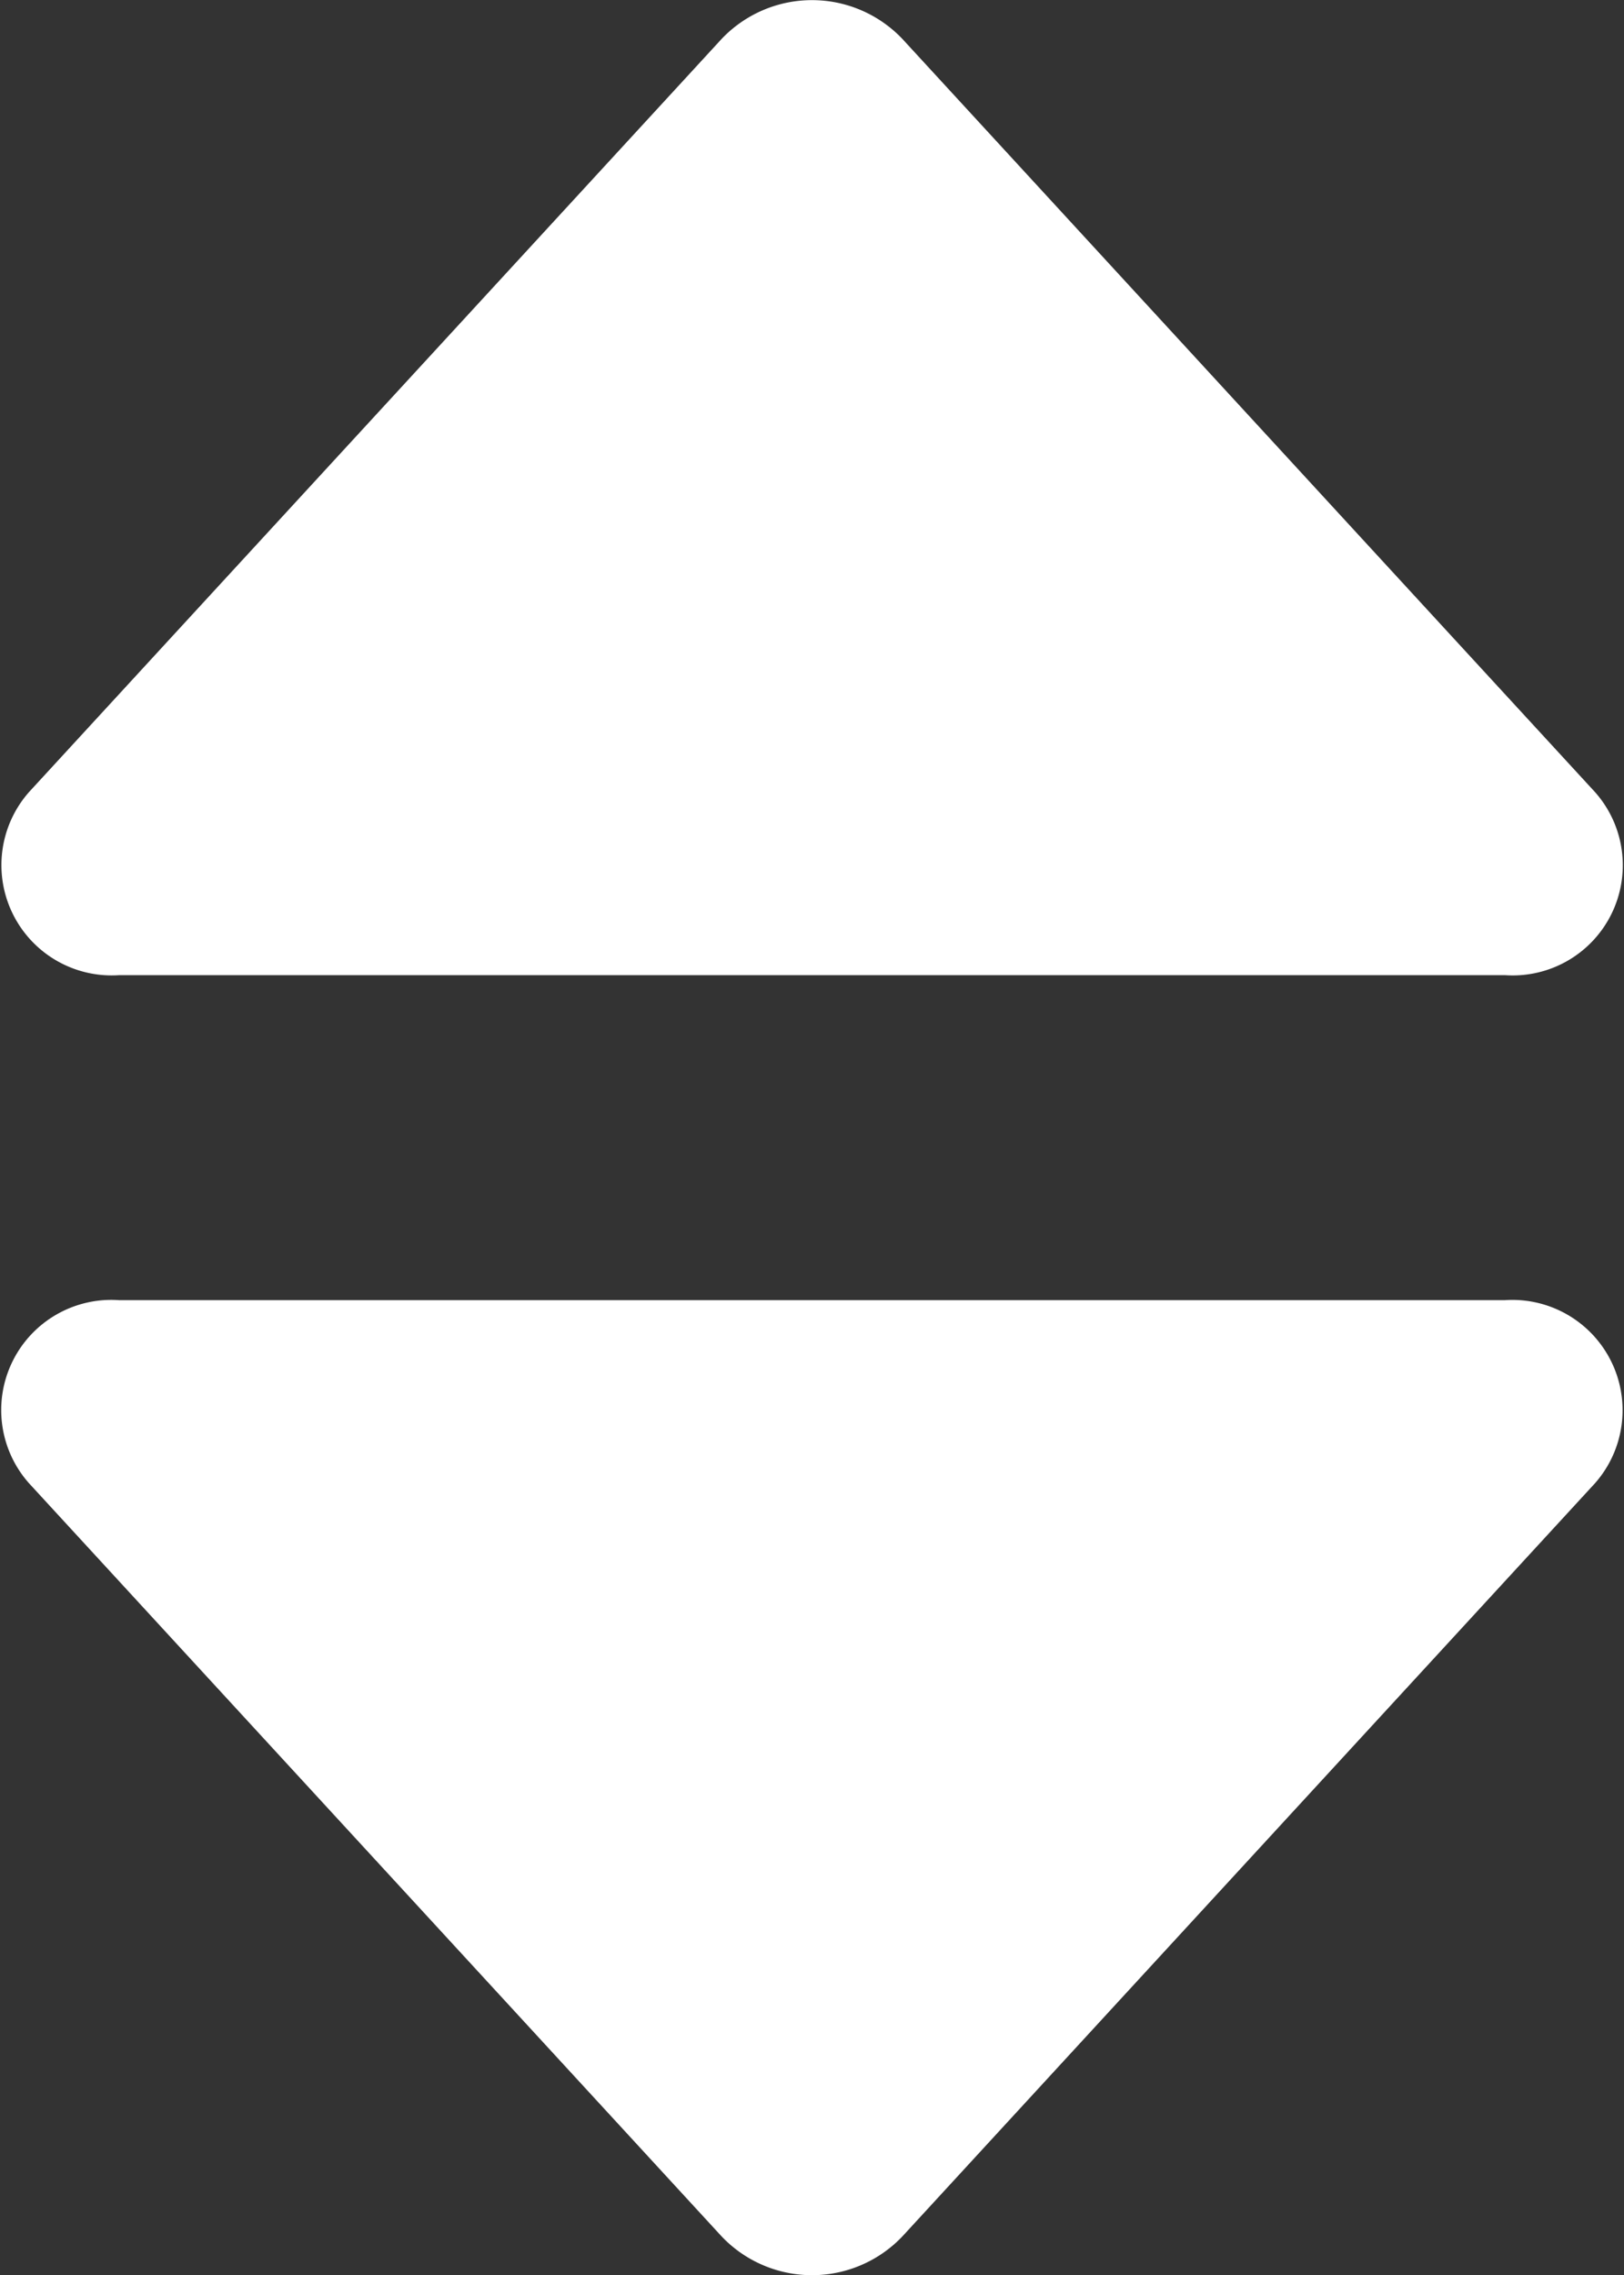
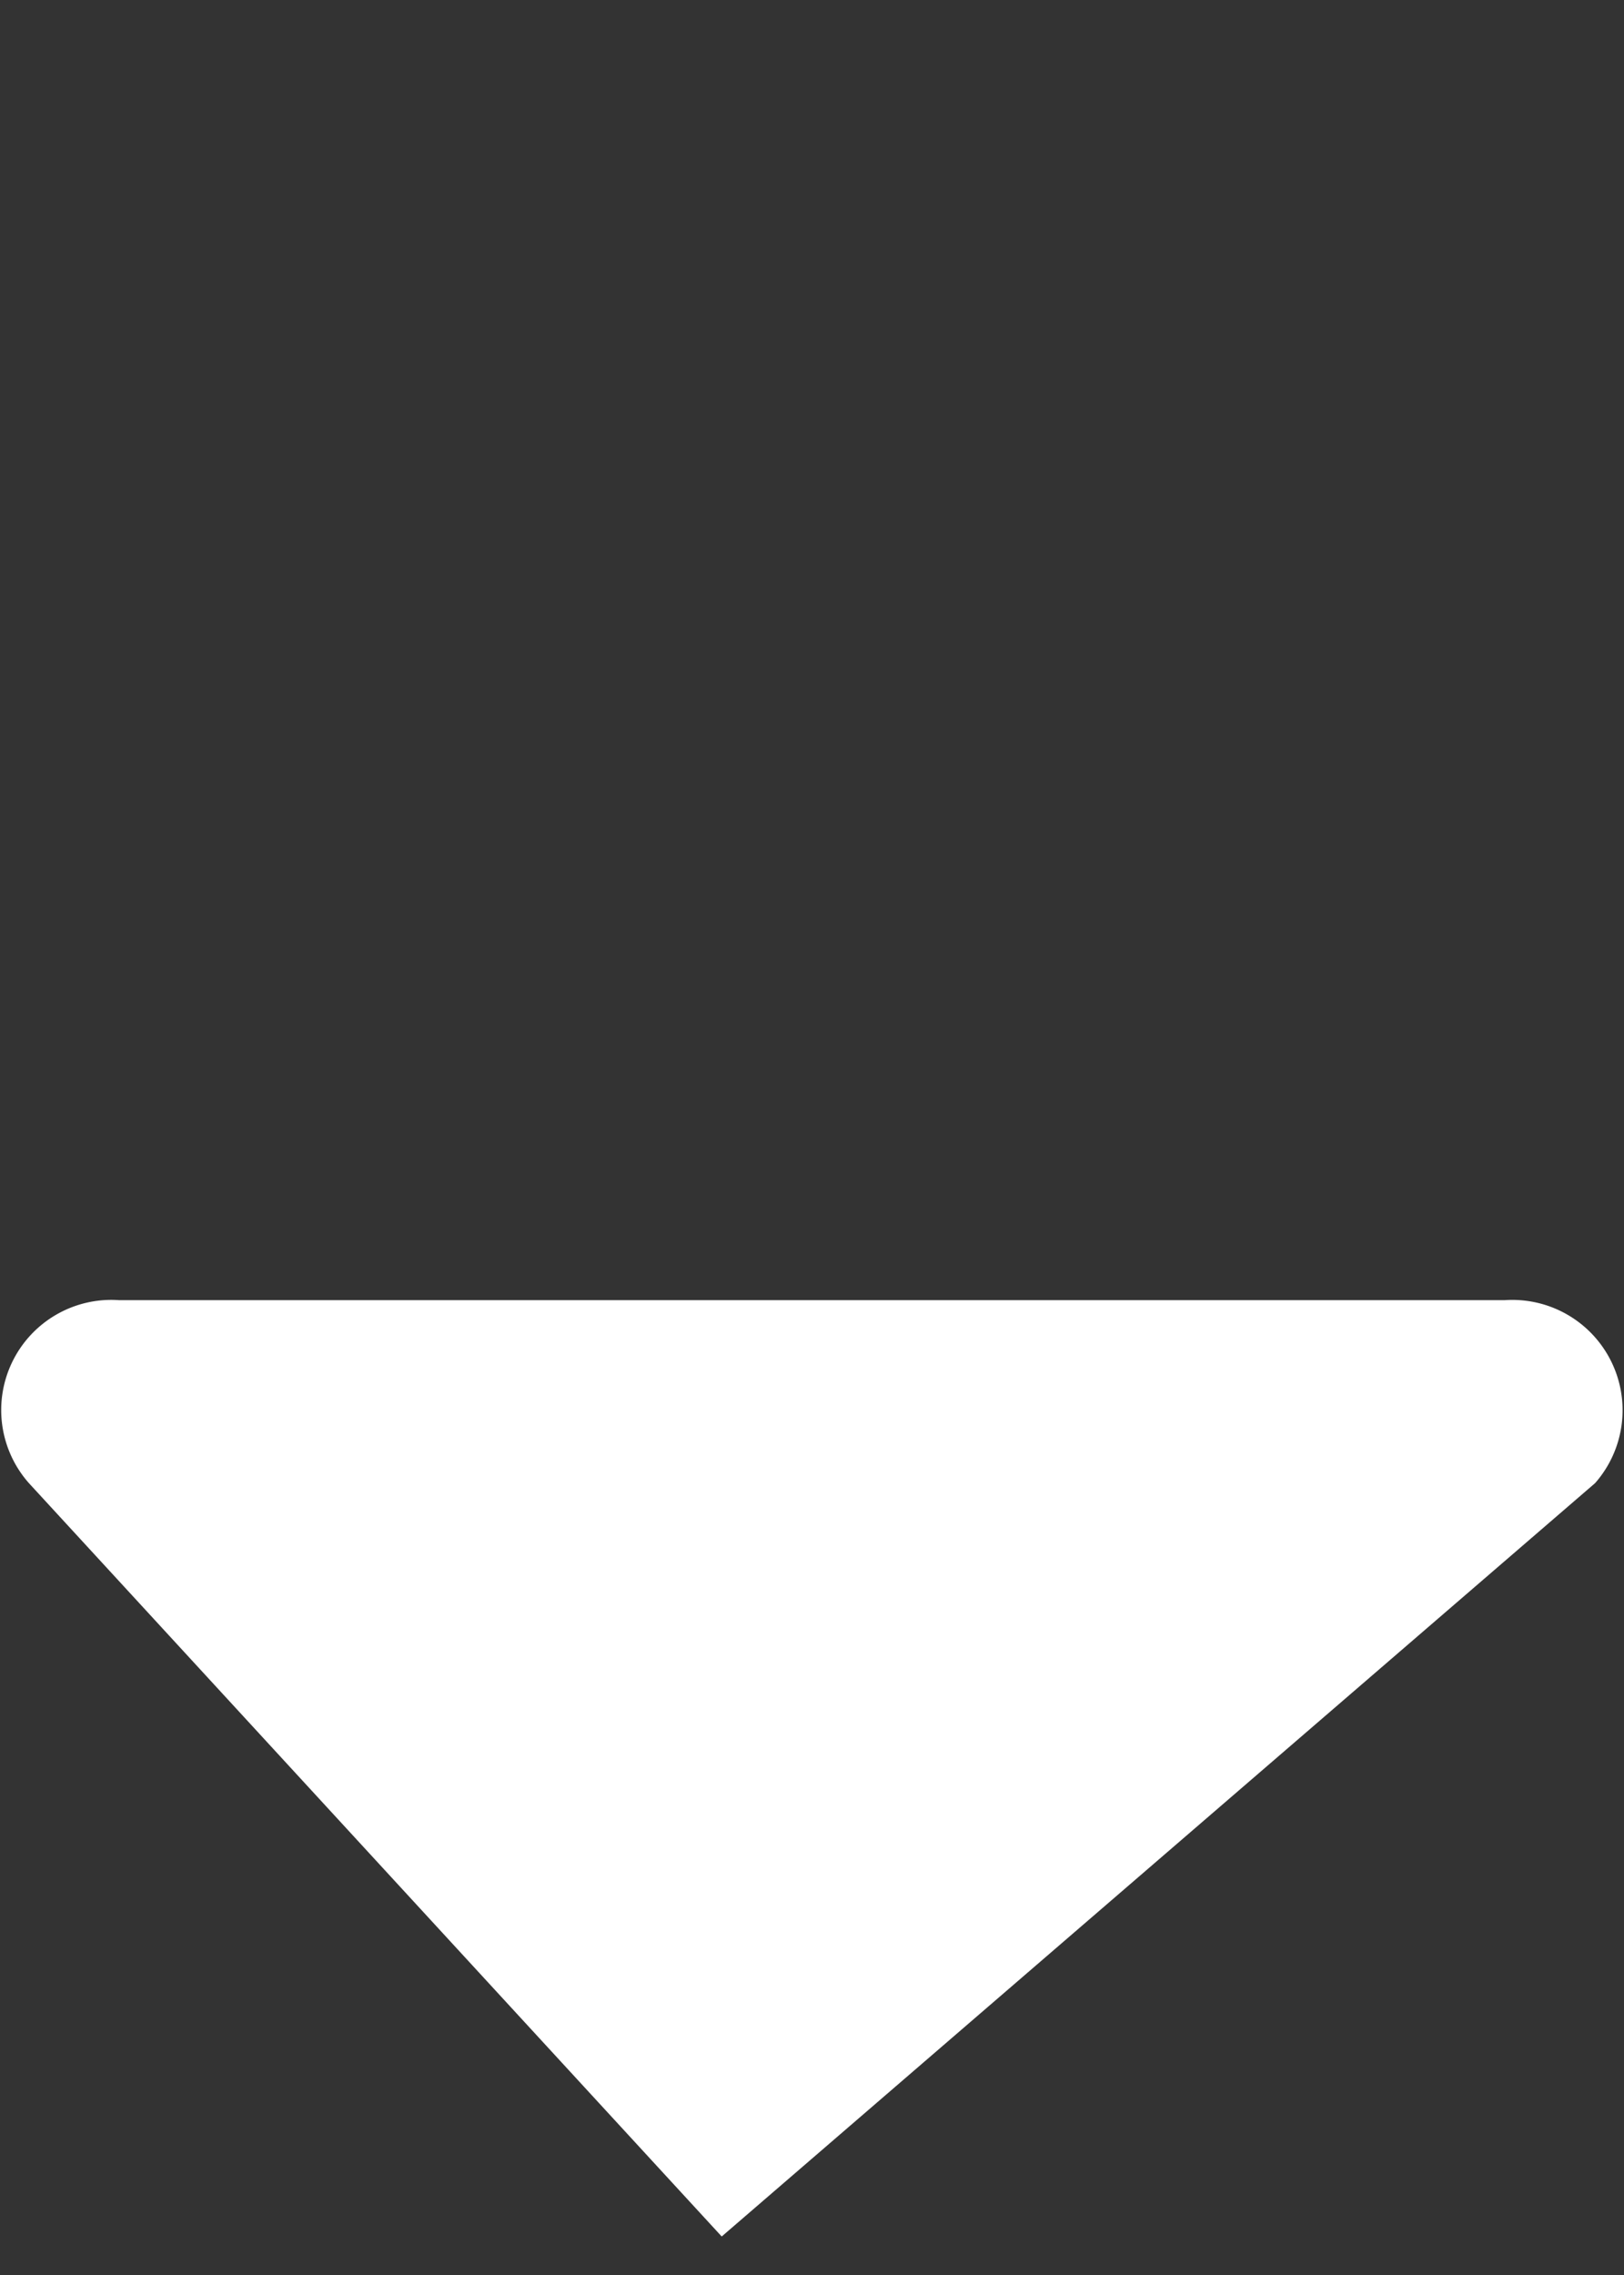
<svg xmlns="http://www.w3.org/2000/svg" width="10" height="14" viewBox="0 0 10 14">
  <rect x="0" y="0" width="10" height="14" fill="#333333" stroke="none" />
  <g id="Up_Down_Icon" data-name="Up Down Icon" transform="translate(7984.917 17503.794)">
-     <path id="caret-down-outline" d="M.178,1.126,4.444,5.762a.768.768,0,0,0,1.112,0L9.822,1.126A.679.679,0,0,0,9.266,0H.733A.678.678,0,0,0,.178,1.126Z" transform="translate(-7974.917 -17497.793) rotate(180)" fill="#fff" />
-     <path id="caret-down-outline-2" data-name="caret-down-outline" d="M.178,1.126,4.444,5.762a.768.768,0,0,0,1.112,0L9.822,1.126A.679.679,0,0,0,9.266,0H.733A.678.678,0,0,0,.178,1.126Z" transform="translate(-7984.917 -17495.793)" fill="#fff" />
+     <path id="caret-down-outline-2" data-name="caret-down-outline" d="M.178,1.126,4.444,5.762L9.822,1.126A.679.679,0,0,0,9.266,0H.733A.678.678,0,0,0,.178,1.126Z" transform="translate(-7984.917 -17495.793)" fill="#fff" />
  </g>
</svg>